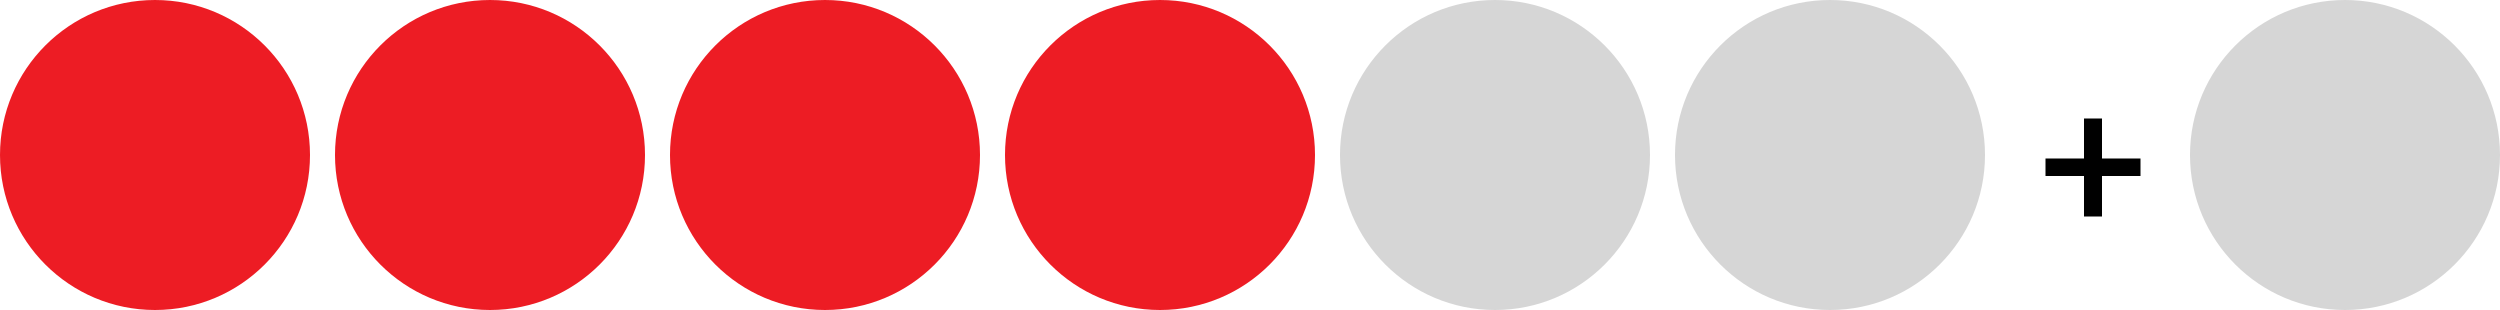
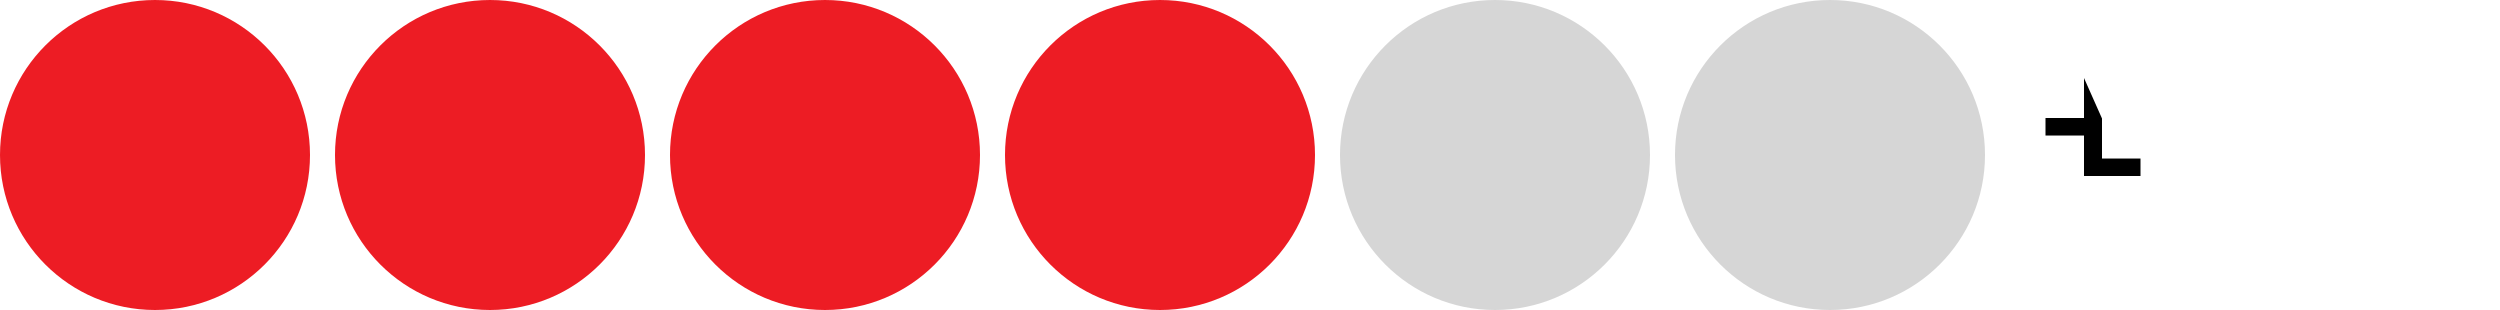
<svg xmlns="http://www.w3.org/2000/svg" height="62" viewBox="0 0 500 62" width="500">
  <g fill="#ed1c24">
    <circle cx="31" cy="31" r="31" />
    <circle cx="98" cy="31" r="31" />
    <circle cx="165" cy="31" r="31" />
    <circle cx="232" cy="31" r="31" />
  </g>
  <circle cx="299" cy="31" fill="#d6d6d6" r="31" />
  <circle cx="366" cy="31" fill="#d6d6d6" r="31" />
-   <circle cx="469" cy="31" fill="#d6d6d6" r="31" />
-   <path d="m420.4 23.7v8h7.7v3.5h-7.7v8.1h-3.6v-8.1h-7.7v-3.5h7.7v-8z" />
+   <path d="m420.4 23.7v8h7.7v3.5h-7.7h-3.6v-8.1h-7.7v-3.5h7.7v-8z" />
</svg>